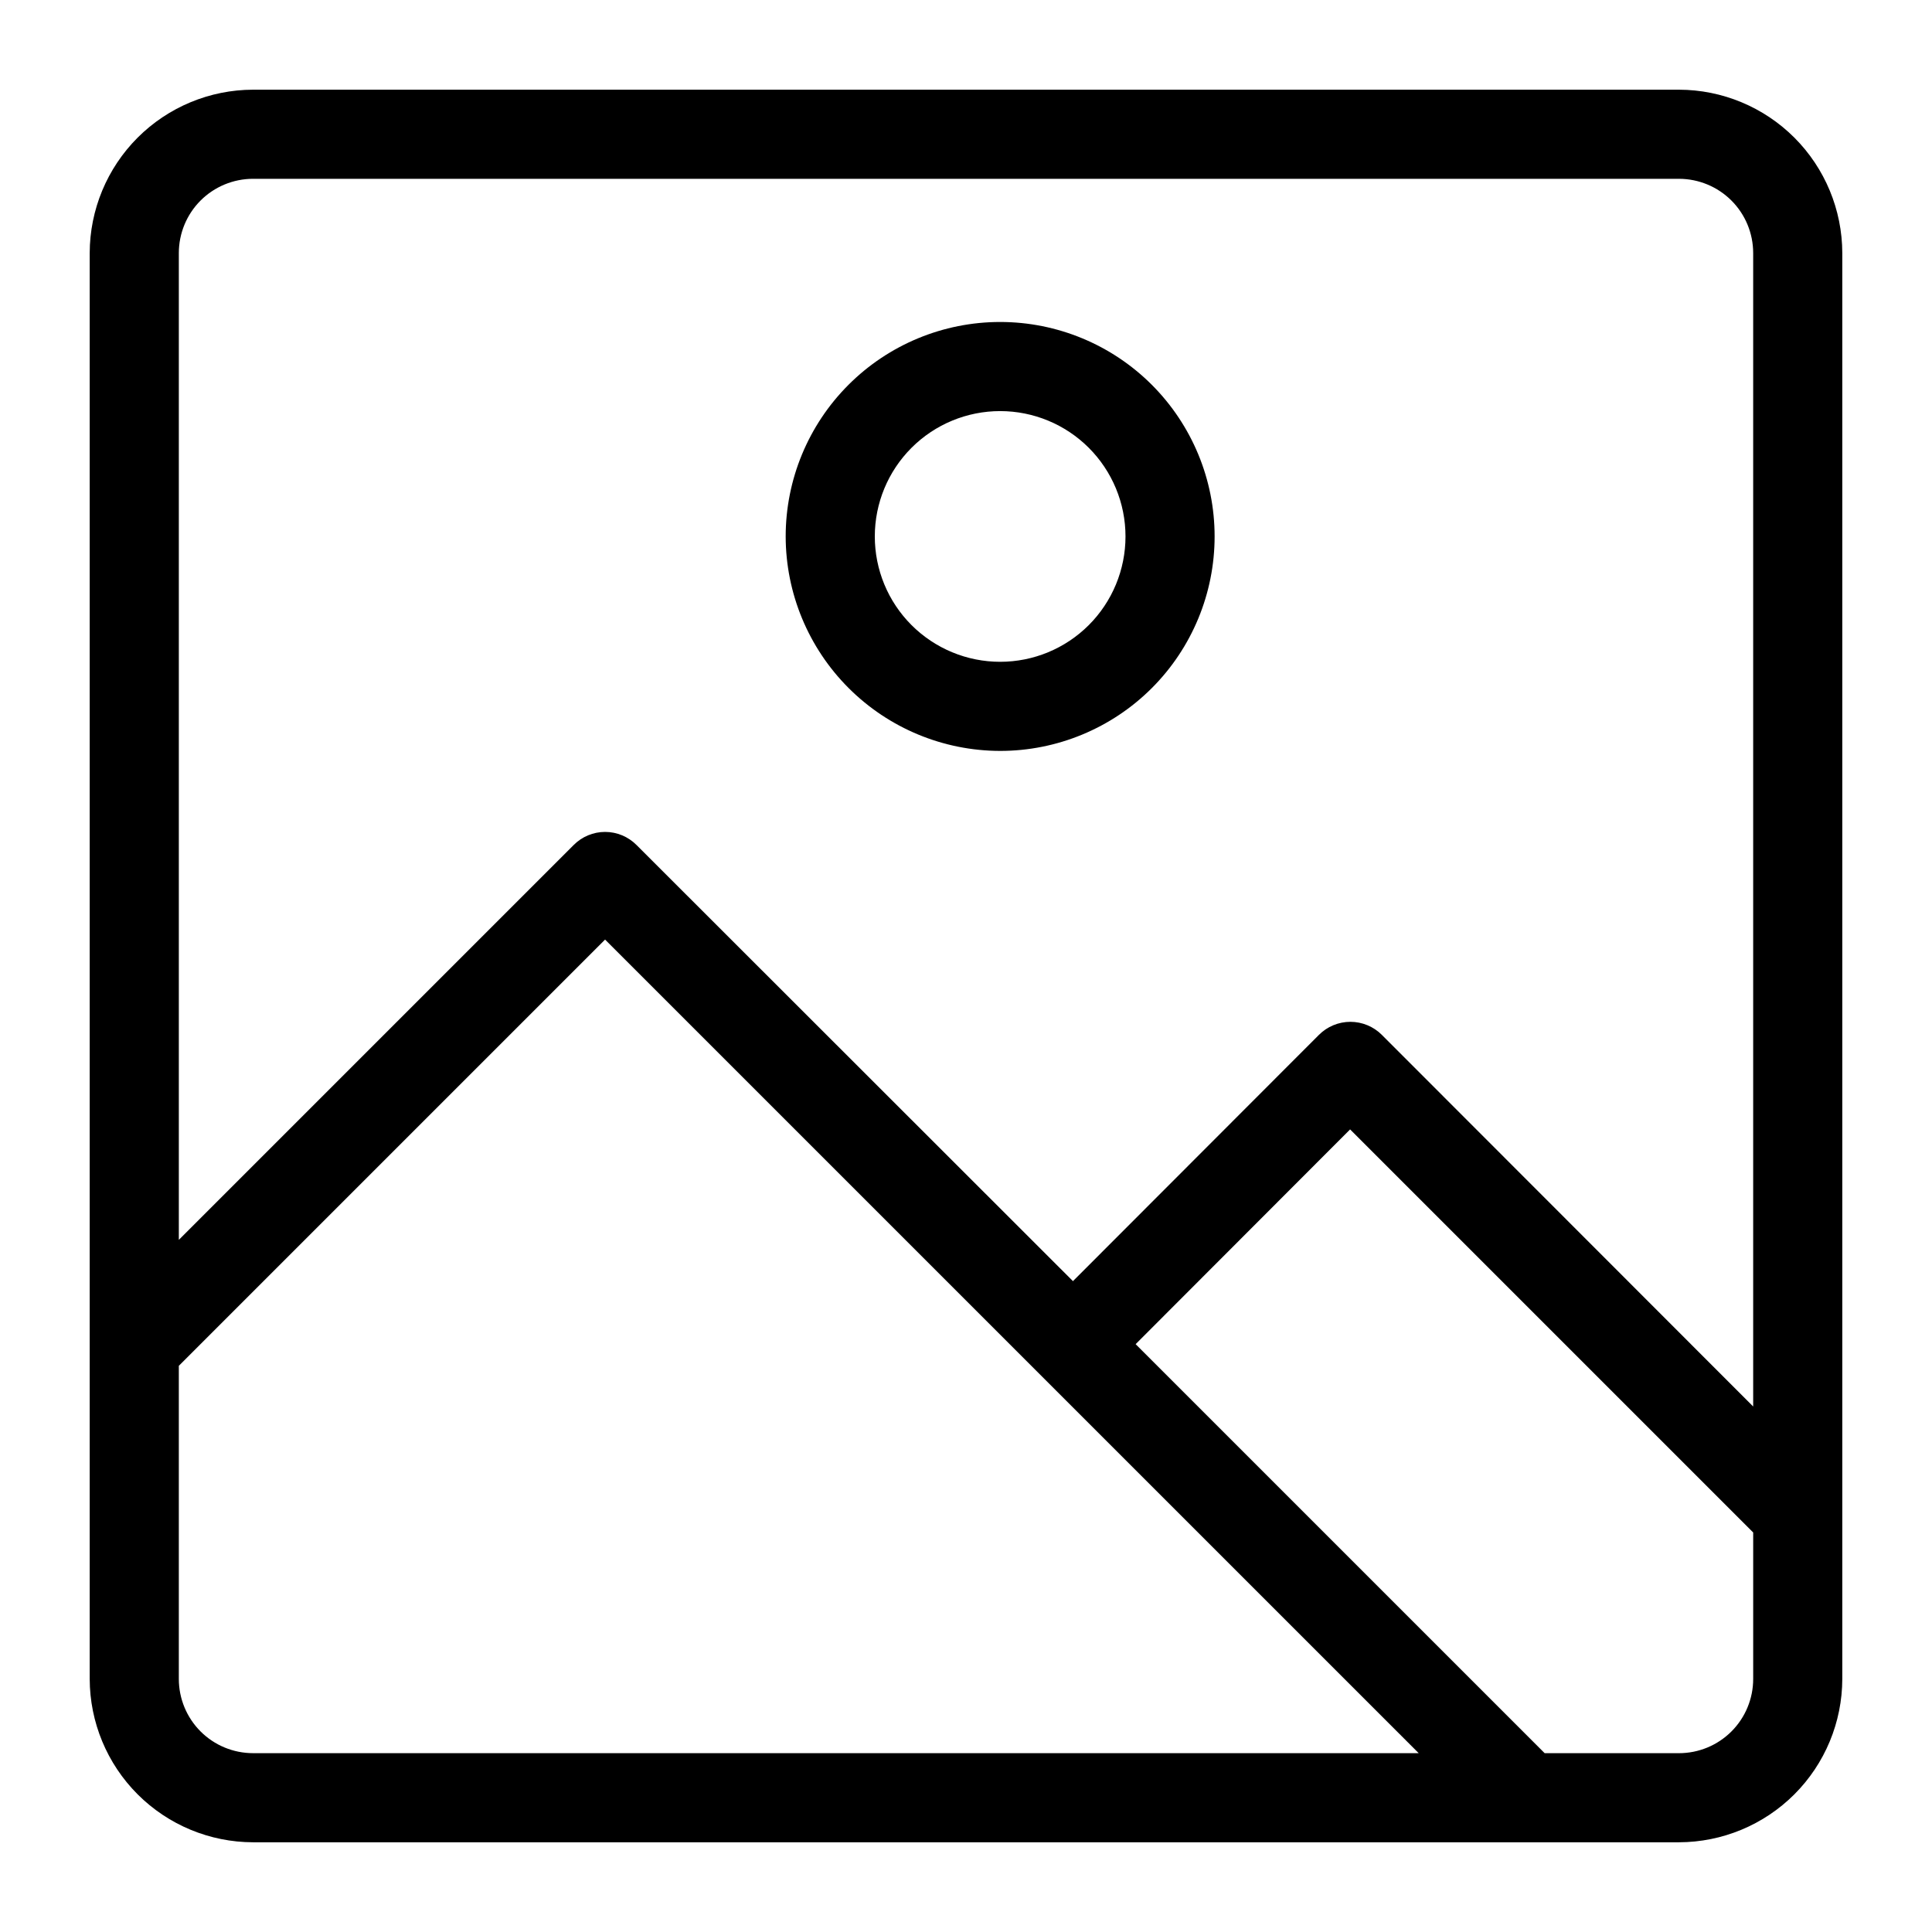
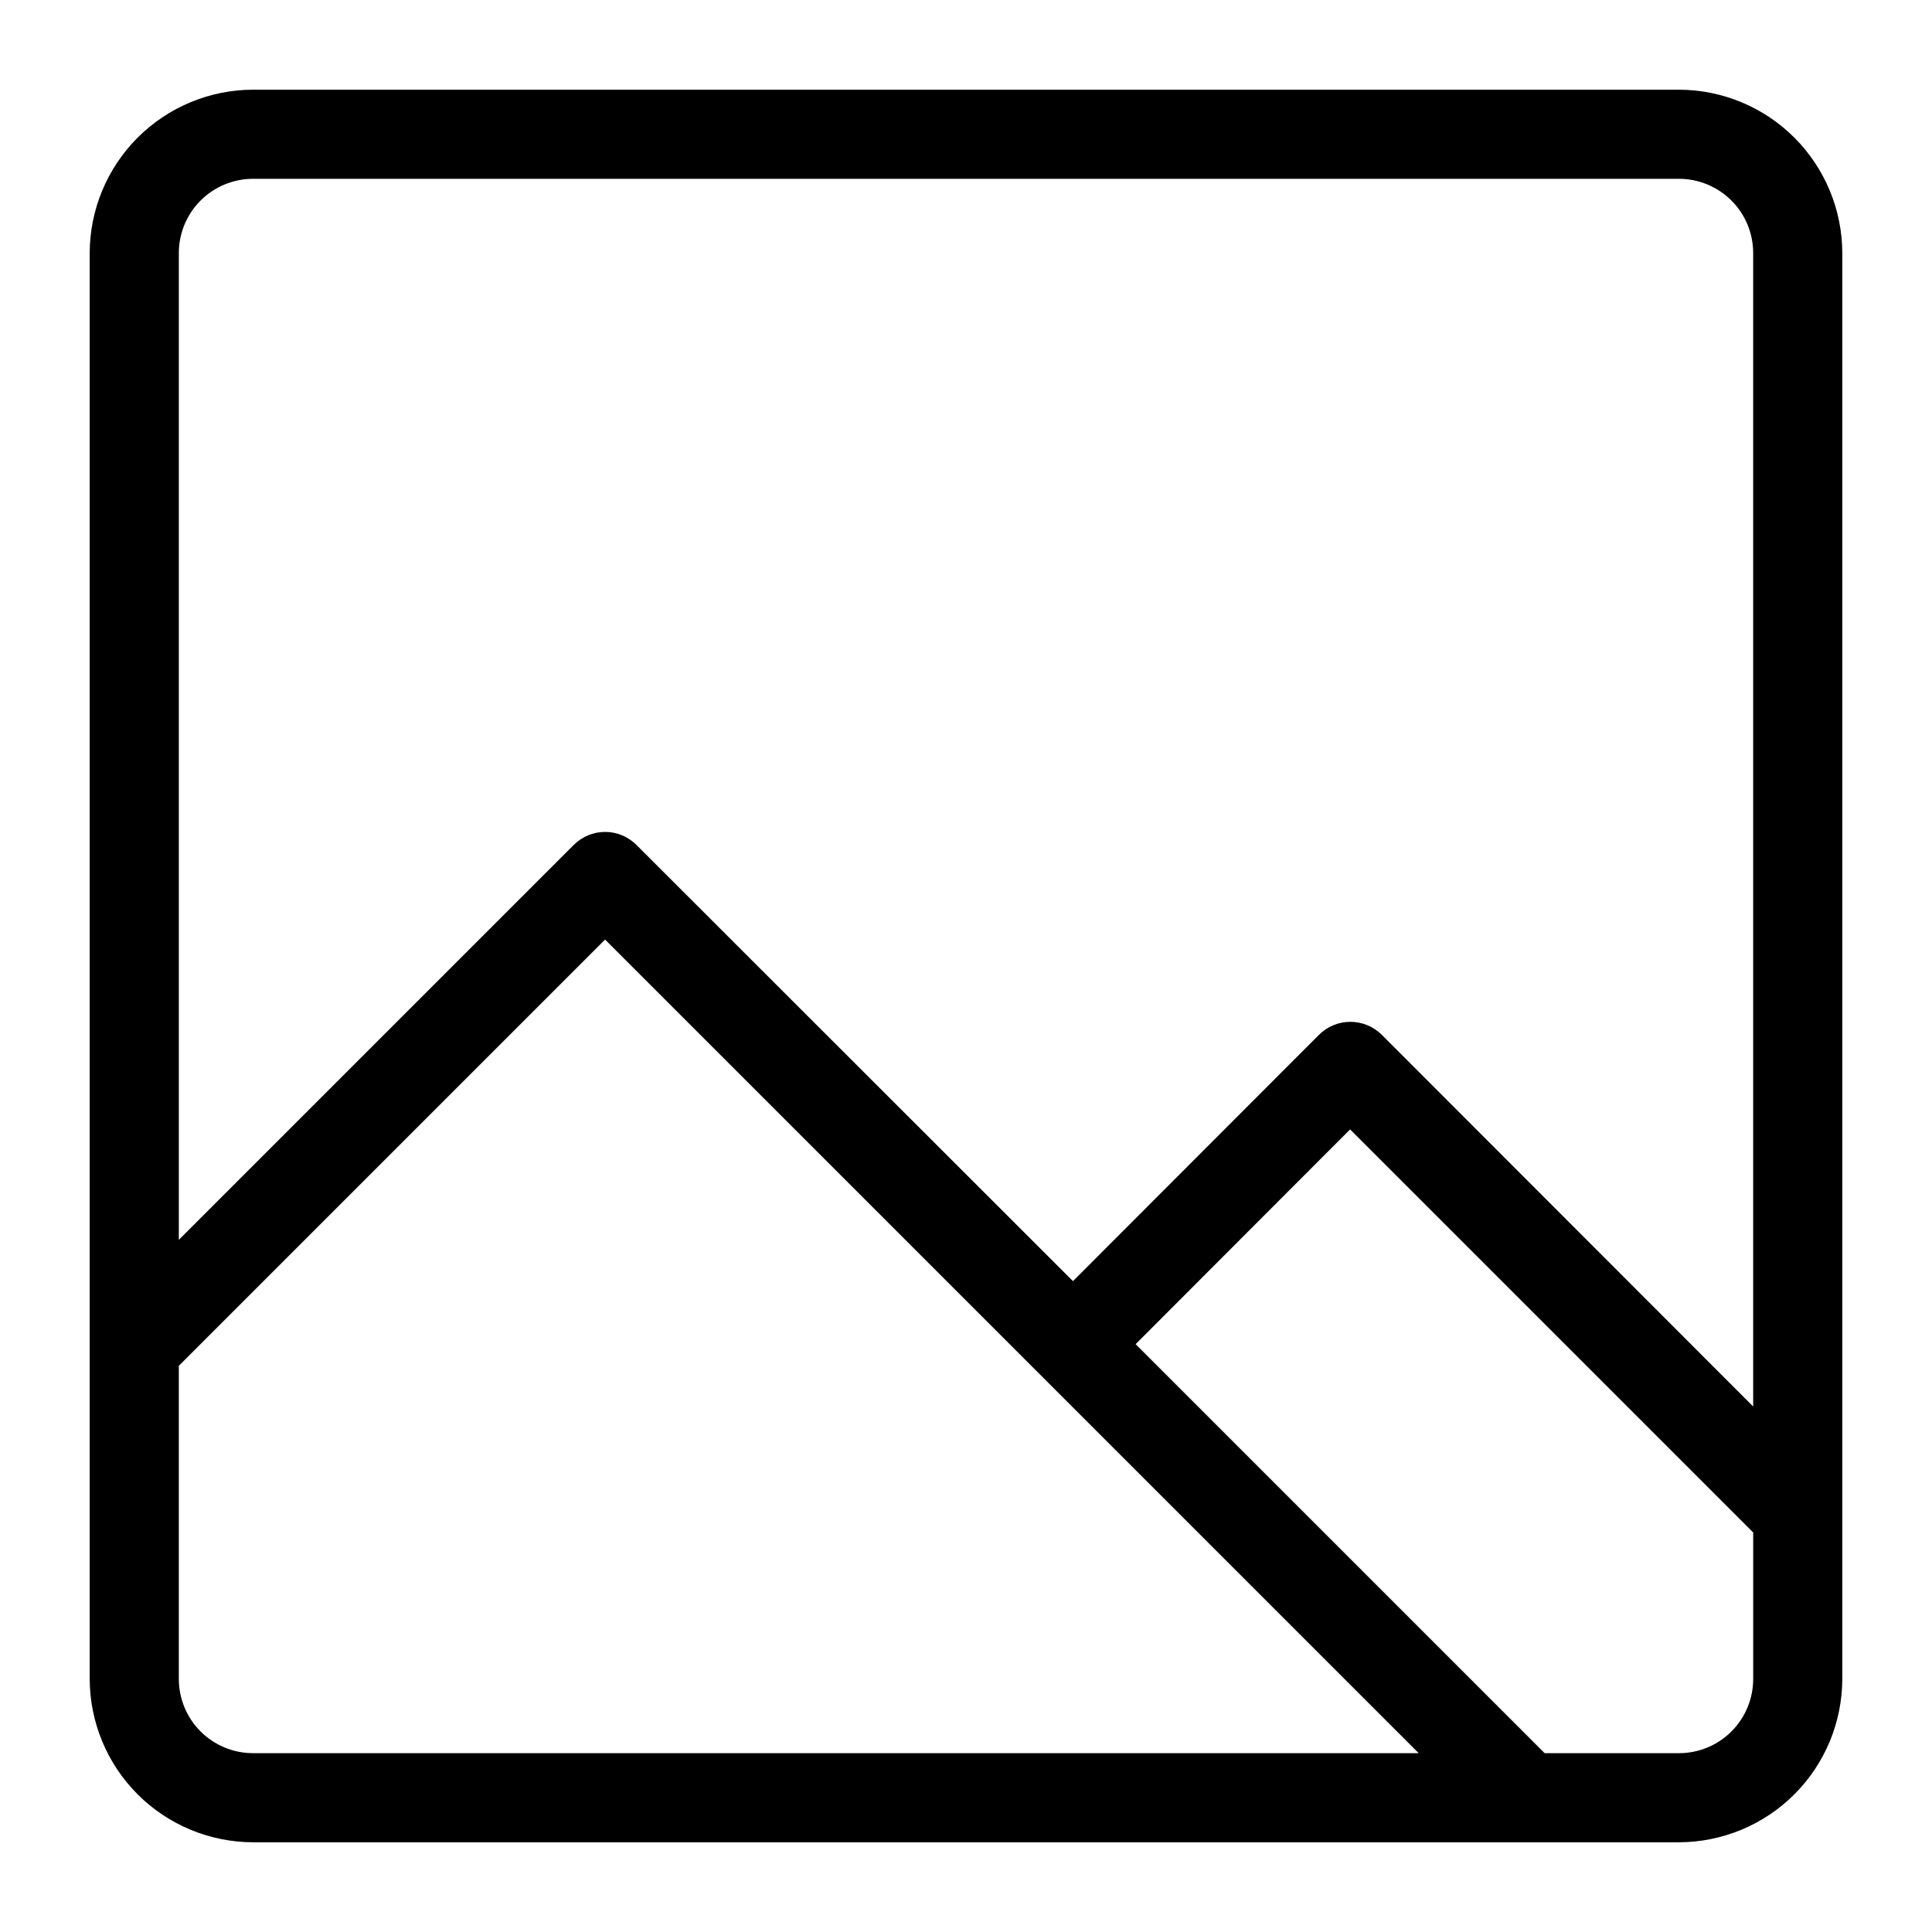
<svg xmlns="http://www.w3.org/2000/svg" fill="#000000" width="800px" height="800px" version="1.1" viewBox="144 144 512 512">
  <g>
    <path d="m588.93 167.77h-377.86c-11.477 0.02-22.477 4.59-30.594 12.703-8.113 8.117-12.684 19.117-12.703 30.594v377.86c0.02 11.477 4.59 22.477 12.703 30.594 8.117 8.113 19.117 12.684 30.594 12.703h377.86c11.477-0.02 22.477-4.59 30.594-12.703 8.113-8.117 12.684-19.117 12.703-30.594v-377.86c-0.02-11.477-4.59-22.477-12.703-30.594-8.117-8.113-19.117-12.684-30.594-12.703zm-377.86 23.617h377.86c5.223 0 10.227 2.074 13.918 5.762 3.691 3.691 5.762 8.699 5.762 13.918v305.67l-98.398-98.48c-2.211-2.215-5.215-3.461-8.344-3.465-3.133 0.004-6.133 1.25-8.344 3.465l-65.18 65.258-115.64-115.56c-2.207-2.231-5.211-3.488-8.348-3.488-3.133 0-6.141 1.258-8.344 3.488l-104.62 104.62v-261.51c0-5.219 2.074-10.227 5.762-13.918 3.691-3.688 8.699-5.762 13.918-5.762zm-19.68 397.54v-82.969l112.96-112.96 215.62 215.61h-308.9c-5.219 0-10.227-2.07-13.918-5.762-3.688-3.691-5.762-8.695-5.762-13.918zm397.54 19.68h-35.582l-108.39-108.39 56.836-56.914 106.82 106.82v38.809c0 5.223-2.07 10.227-5.762 13.918s-8.695 5.762-13.918 5.762z" />
-     <path d="m409.05 343c15.074 0 29.531-5.988 40.191-16.645 10.656-10.66 16.645-25.117 16.645-40.191s-5.988-29.527-16.645-40.188c-10.66-10.66-25.117-16.648-40.191-16.648s-29.531 5.988-40.188 16.648c-10.66 10.66-16.648 25.113-16.648 40.188 0.02 15.07 6.016 29.512 16.672 40.168 10.652 10.652 25.098 16.648 40.164 16.668zm0-90.055c8.812 0 17.262 3.5 23.492 9.73 6.227 6.231 9.727 14.68 9.727 23.488 0 8.812-3.5 17.262-9.727 23.492-6.231 6.231-14.68 9.73-23.492 9.73-8.809 0-17.258-3.5-23.488-9.73-6.231-6.231-9.73-14.68-9.73-23.492 0-8.809 3.5-17.258 9.73-23.488 6.231-6.231 14.68-9.73 23.488-9.73z" />
  </g>
</svg>